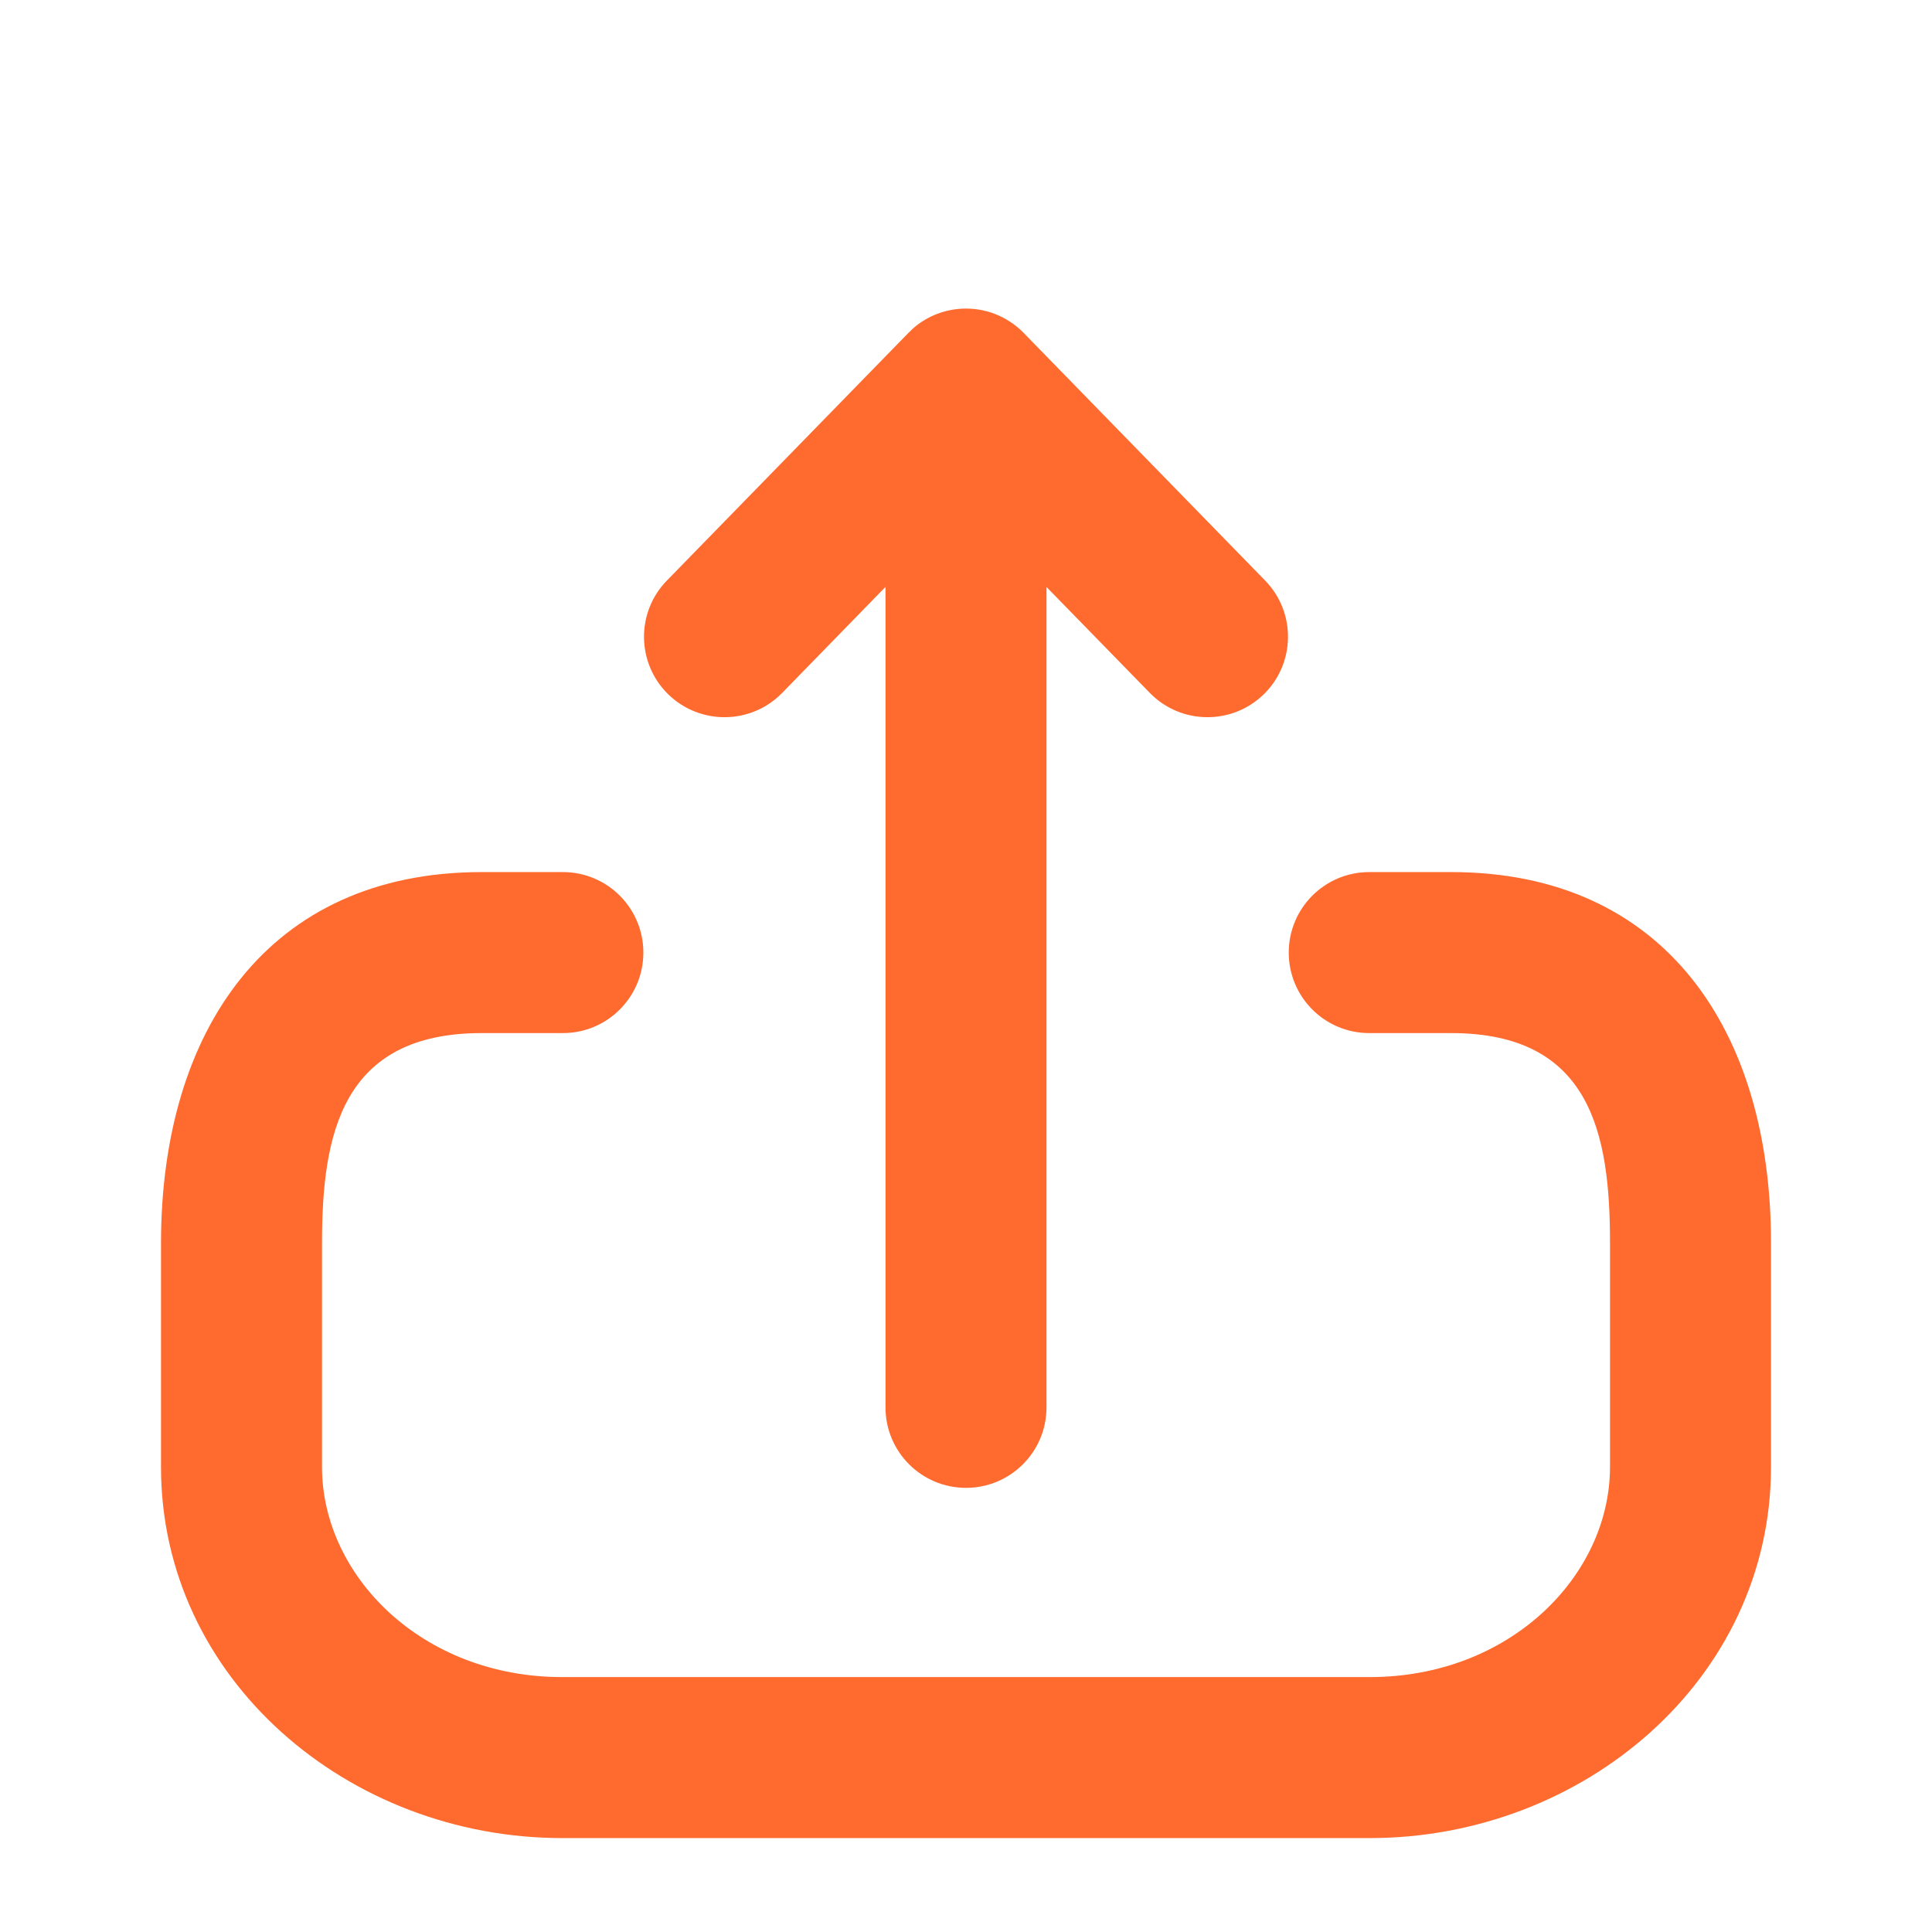
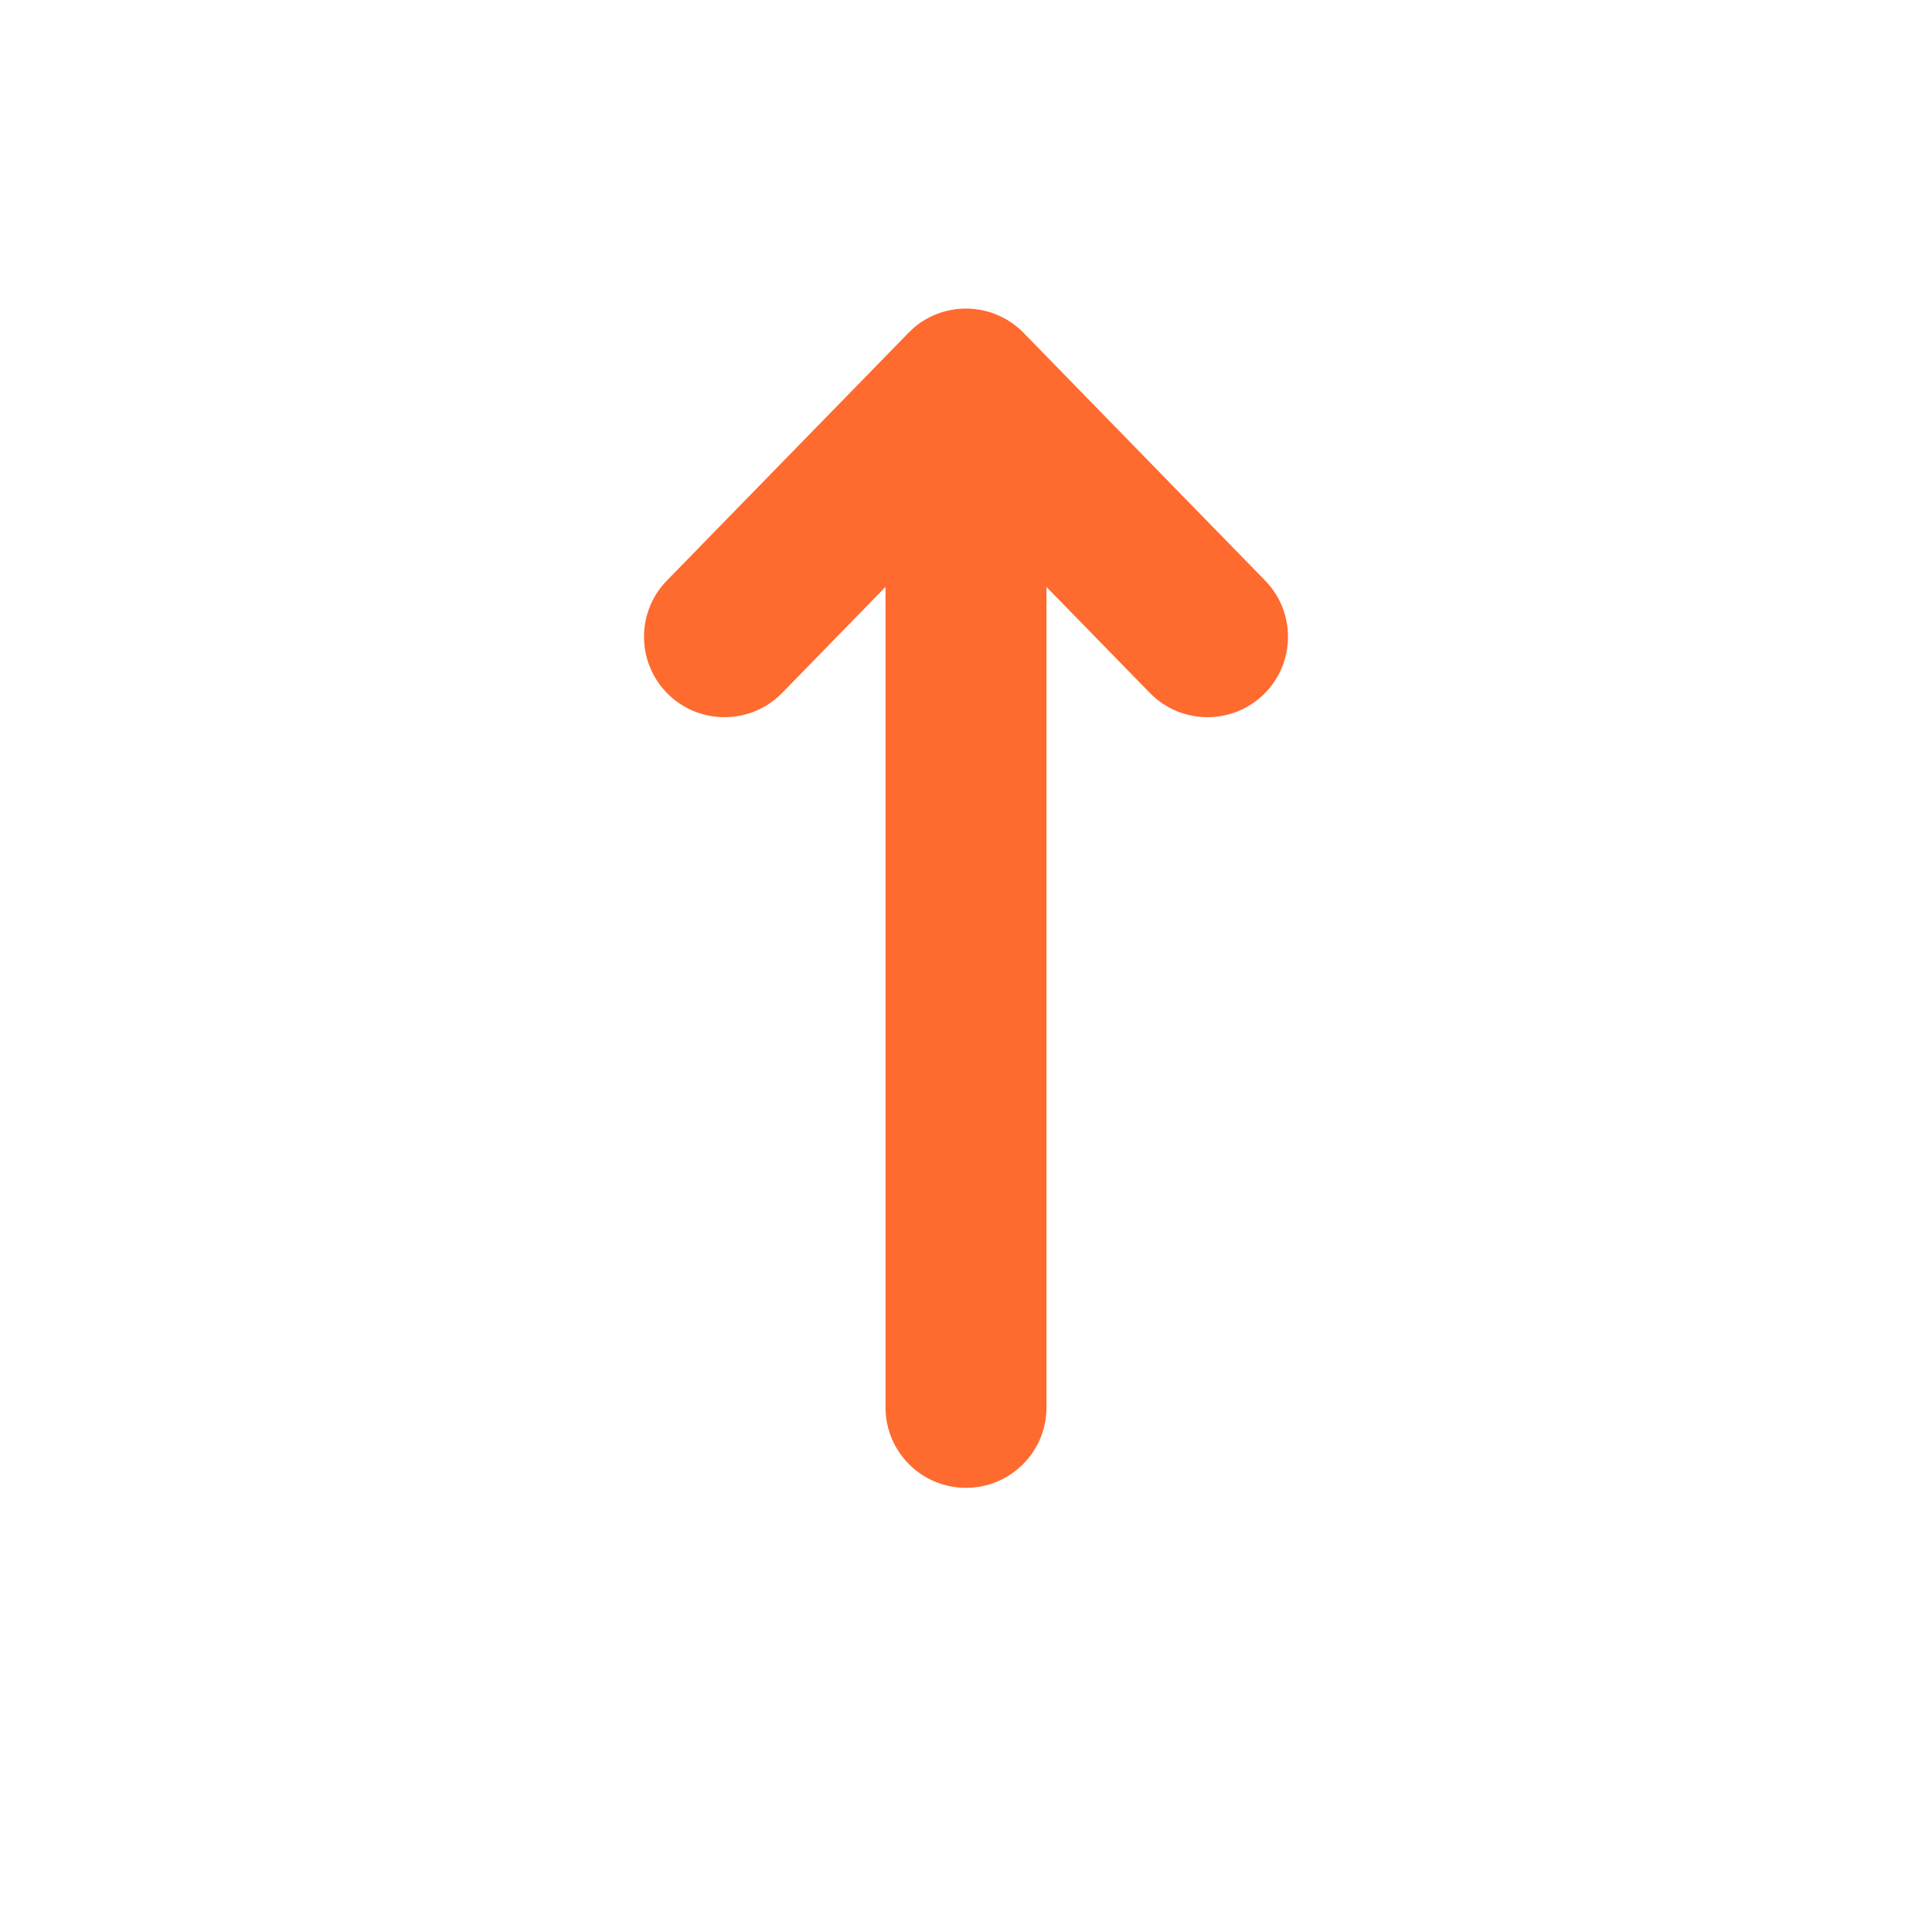
<svg xmlns="http://www.w3.org/2000/svg" width="18" height="18" viewBox="0 0 18 18" fill="none">
  <g filter="url(#filter0_d_6_1924)">
    <path d="M9 12.862C8.586 12.862 8.25 12.527 8.25 12.112V4.468L7.287 5.456C6.998 5.752 6.523 5.758 6.226 5.469C5.93 5.18 5.924 4.705 6.213 4.409L8.463 2.102C8.49 2.074 8.519 2.048 8.549 2.025C8.675 1.931 8.831 1.875 9 1.875C9.22 1.875 9.417 1.97 9.555 2.12L11.787 4.409C12.076 4.705 12.07 5.18 11.774 5.469C11.477 5.758 11.002 5.752 10.713 5.456L9.75 4.469V12.112C9.75 12.527 9.414 12.862 9 12.862Z" fill="#FF6A2F" />
-     <path d="M5.238 16.125C3.245 16.125 1.5 14.644 1.5 12.667V10.584C1.5 8.606 2.495 7.125 4.488 7.125H5.244C5.659 7.125 5.994 7.461 5.994 7.875C5.994 8.289 5.659 8.625 5.244 8.625H4.488C3.181 8.625 3 9.57 3 10.584V12.667C3 13.68 3.931 14.625 5.238 14.625H12.762C14.069 14.625 15 13.68 15 12.667V10.576C15 9.566 14.823 8.625 13.521 8.625H12.757C12.342 8.625 12.007 8.289 12.007 7.875C12.007 7.461 12.342 7.125 12.757 7.125H13.521C15.51 7.125 16.5 8.603 16.5 10.576V12.667C16.5 14.644 14.755 16.125 12.762 16.125H5.238Z" fill="#FF6A2F" />
  </g>
  <defs>
    <filter id="filter0_d_6_1924" x="-0.5" y="0" width="19" height="19.5" filterUnits="userSpaceOnUse" color-interpolation-filters="sRGB">
      <feFlood flood-opacity="0" result="BackgroundImageFix" />
      <feColorMatrix in="SourceAlpha" type="matrix" values="0 0 0 0 0 0 0 0 0 0 0 0 0 0 0 0 0 0 127 0" result="hardAlpha" />
      <feMorphology radius="0.5" operator="erode" in="SourceAlpha" result="effect1_dropShadow_6_1924" />
      <feOffset dy="1" />
      <feGaussianBlur stdDeviation="0.5" />
      <feComposite in2="hardAlpha" operator="out" />
      <feColorMatrix type="matrix" values="0 0 0 0 0 0 0 0 0 0 0 0 0 0 0 0 0 0 0.03 0" />
      <feBlend mode="normal" in2="BackgroundImageFix" result="effect1_dropShadow_6_1924" />
      <feBlend mode="normal" in="SourceGraphic" in2="effect1_dropShadow_6_1924" result="shape" />
    </filter>
  </defs>
</svg>